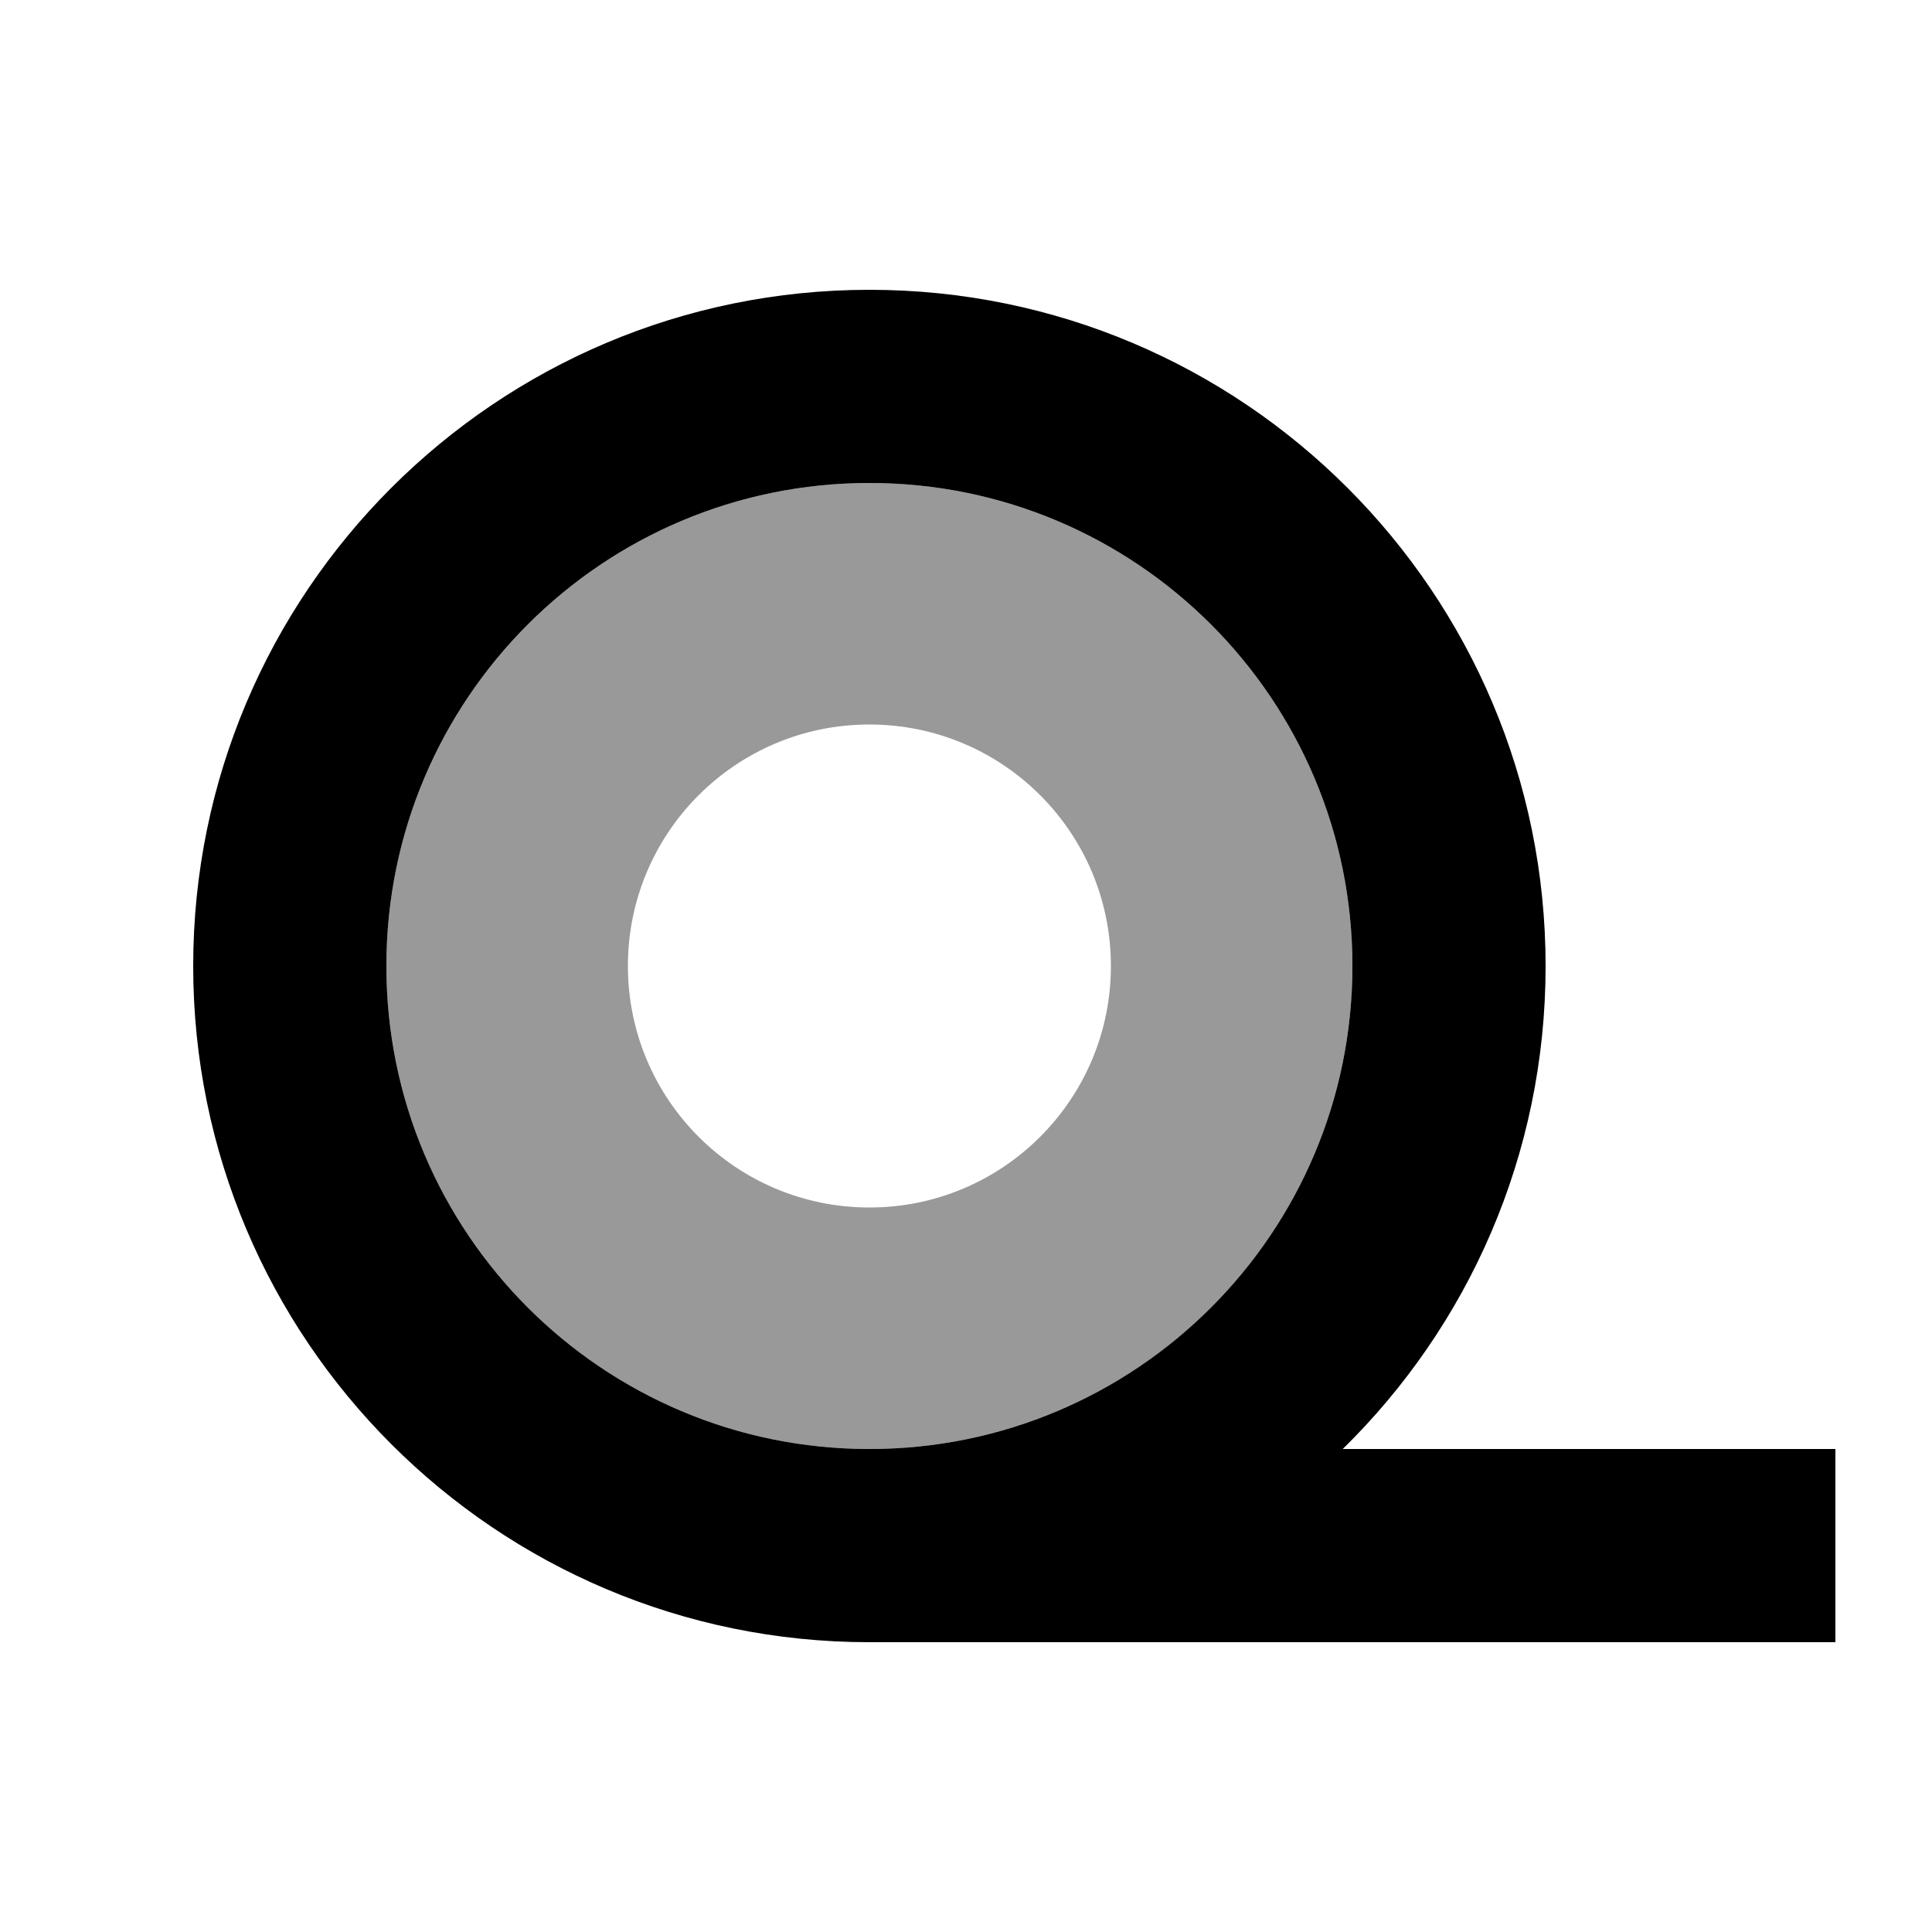
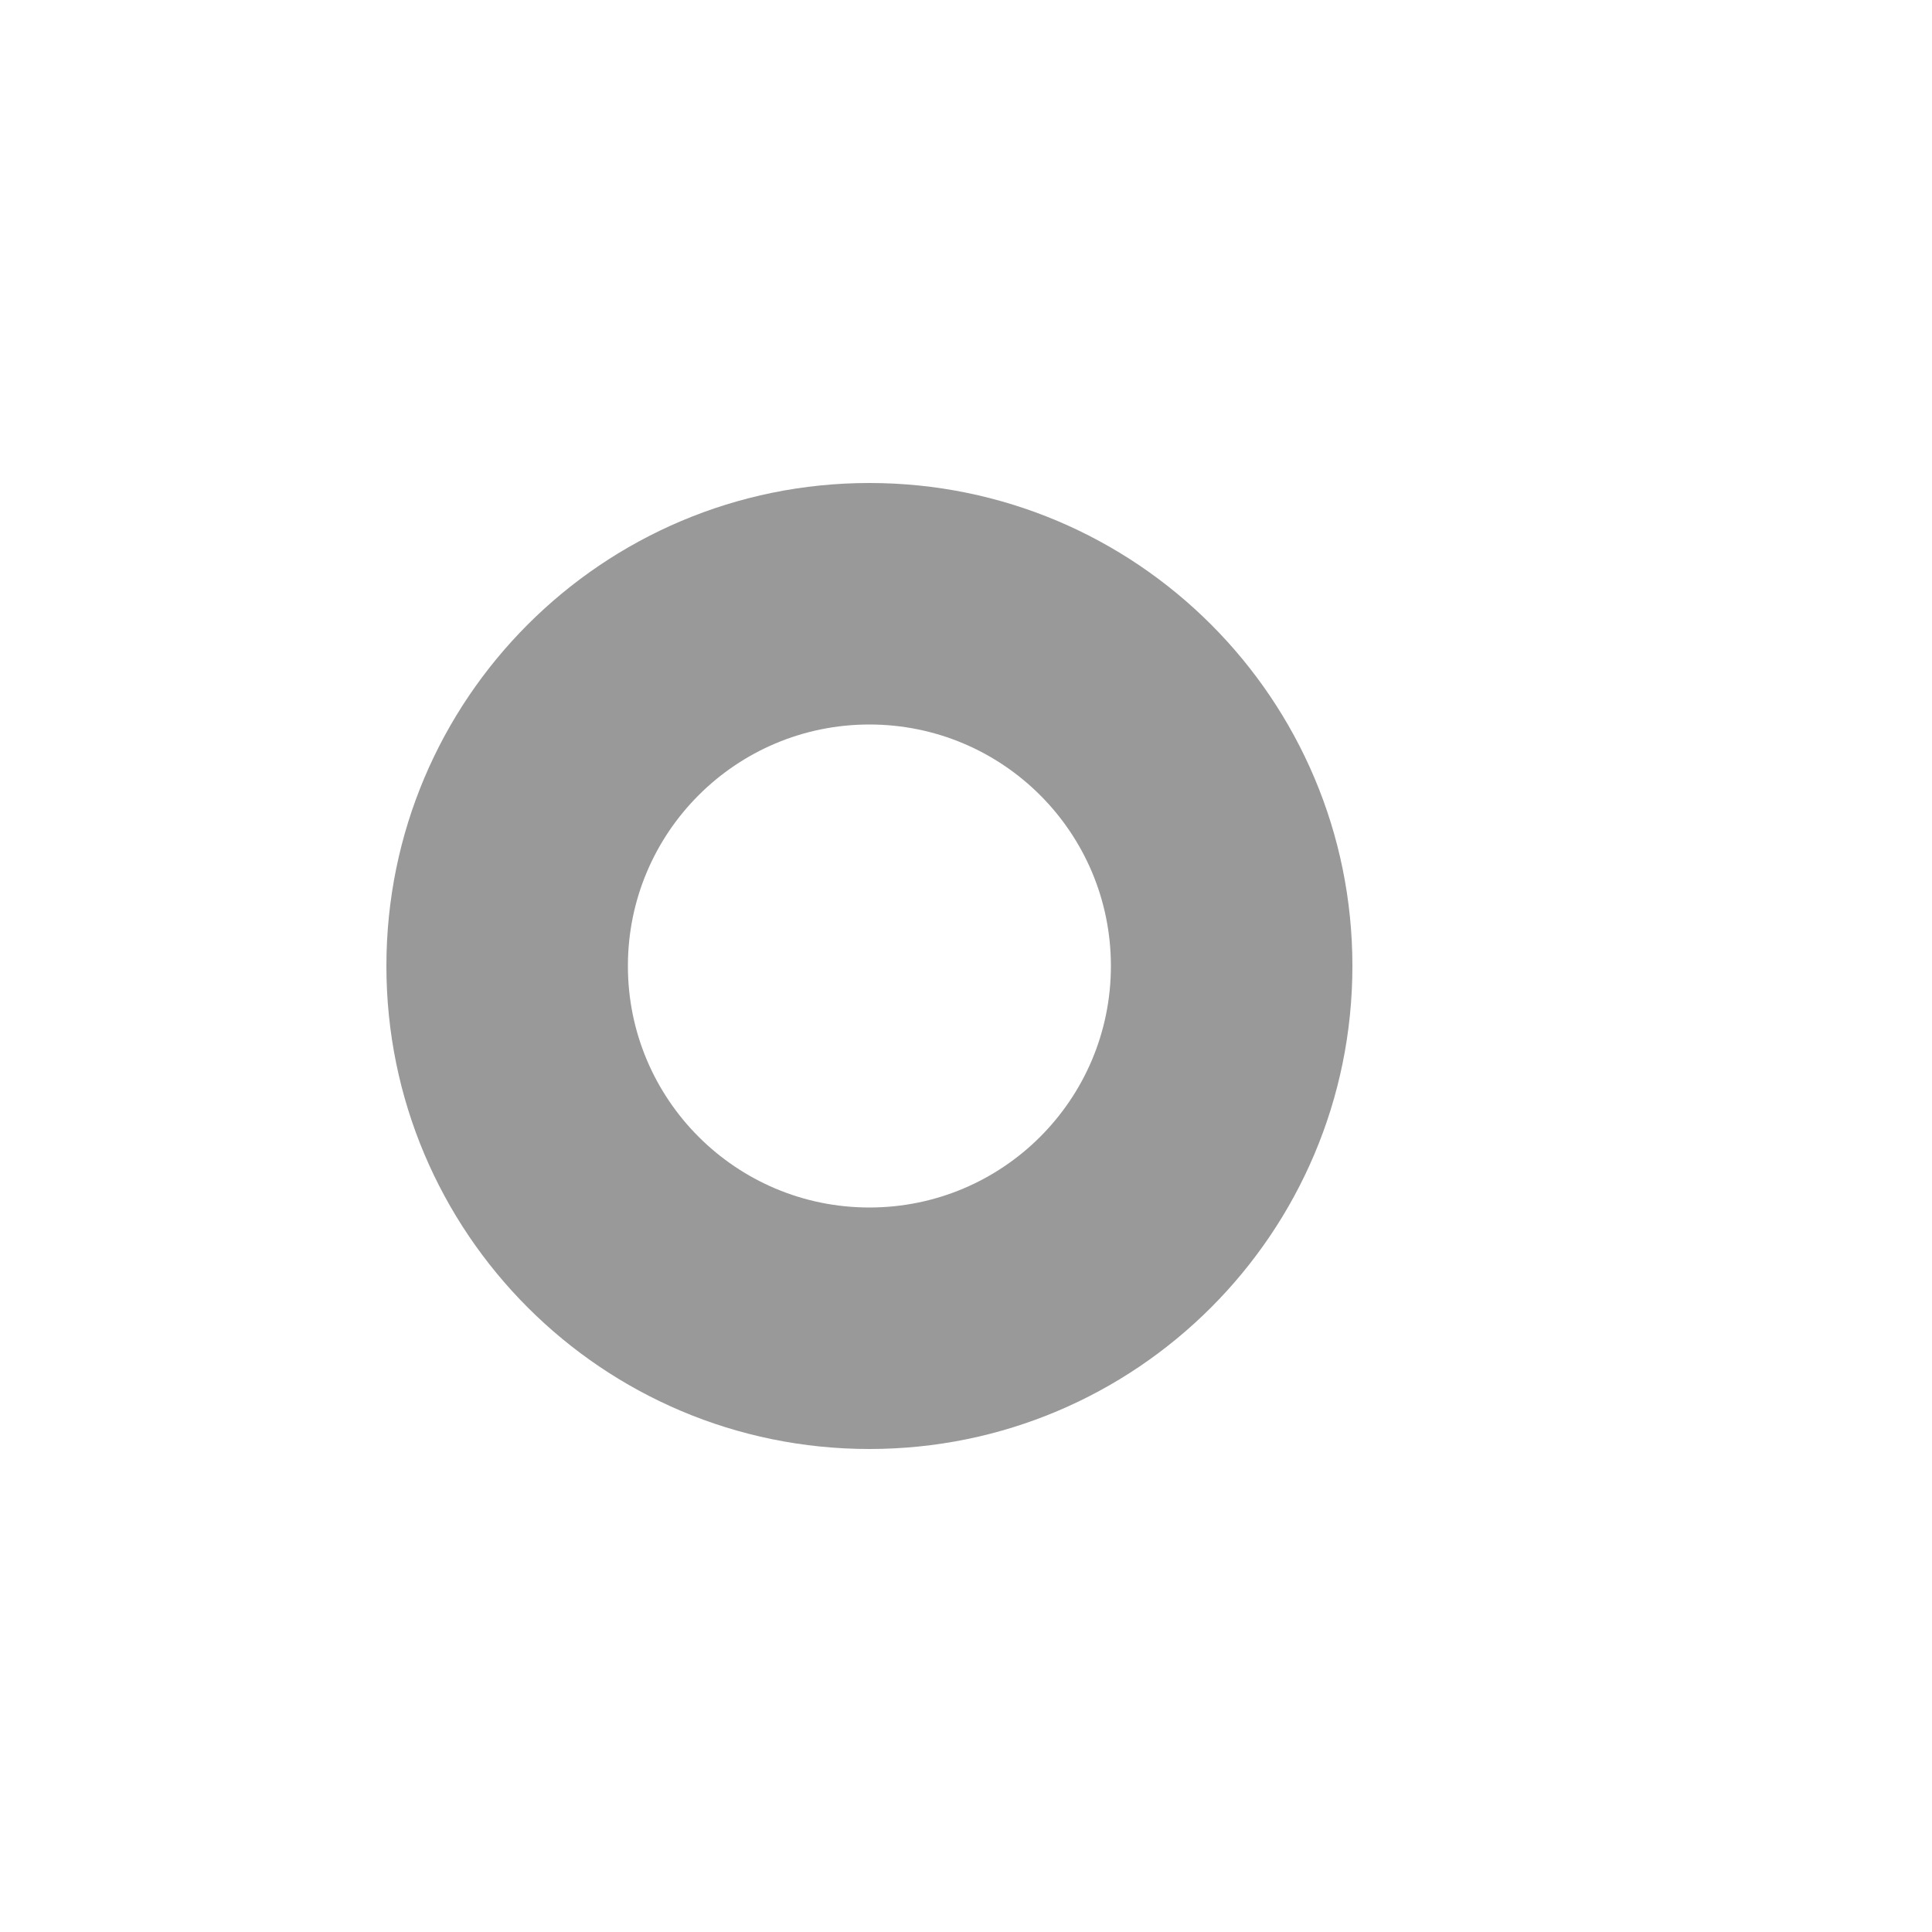
<svg xmlns="http://www.w3.org/2000/svg" viewBox="0 0 640 640">
  <path opacity=".4" fill="currentColor" d="M128 320C128 408.4 199.6 480 288 480C376.4 480 448 408.4 448 320C448 231.6 376.4 160 288 160C199.6 160 128 231.6 128 320zM368 320C368 364.2 332.2 400 288 400C243.8 400 208 364.2 208 320C208 275.8 243.8 240 288 240C332.2 240 368 275.8 368 320z" />
-   <path fill="currentColor" d="M128 320C128 231.6 199.6 160 288 160C376.4 160 448 231.6 448 320C448 408.4 376.4 480 288 480C199.6 480 128 408.4 128 320zM444.8 480C486.3 439.3 512 382.7 512 320C512 196.3 411.7 96 288 96C164.3 96 64 196.3 64 320C64 443.7 164.3 544 288 544L608 544L608 480L444.8 480z" />
</svg>